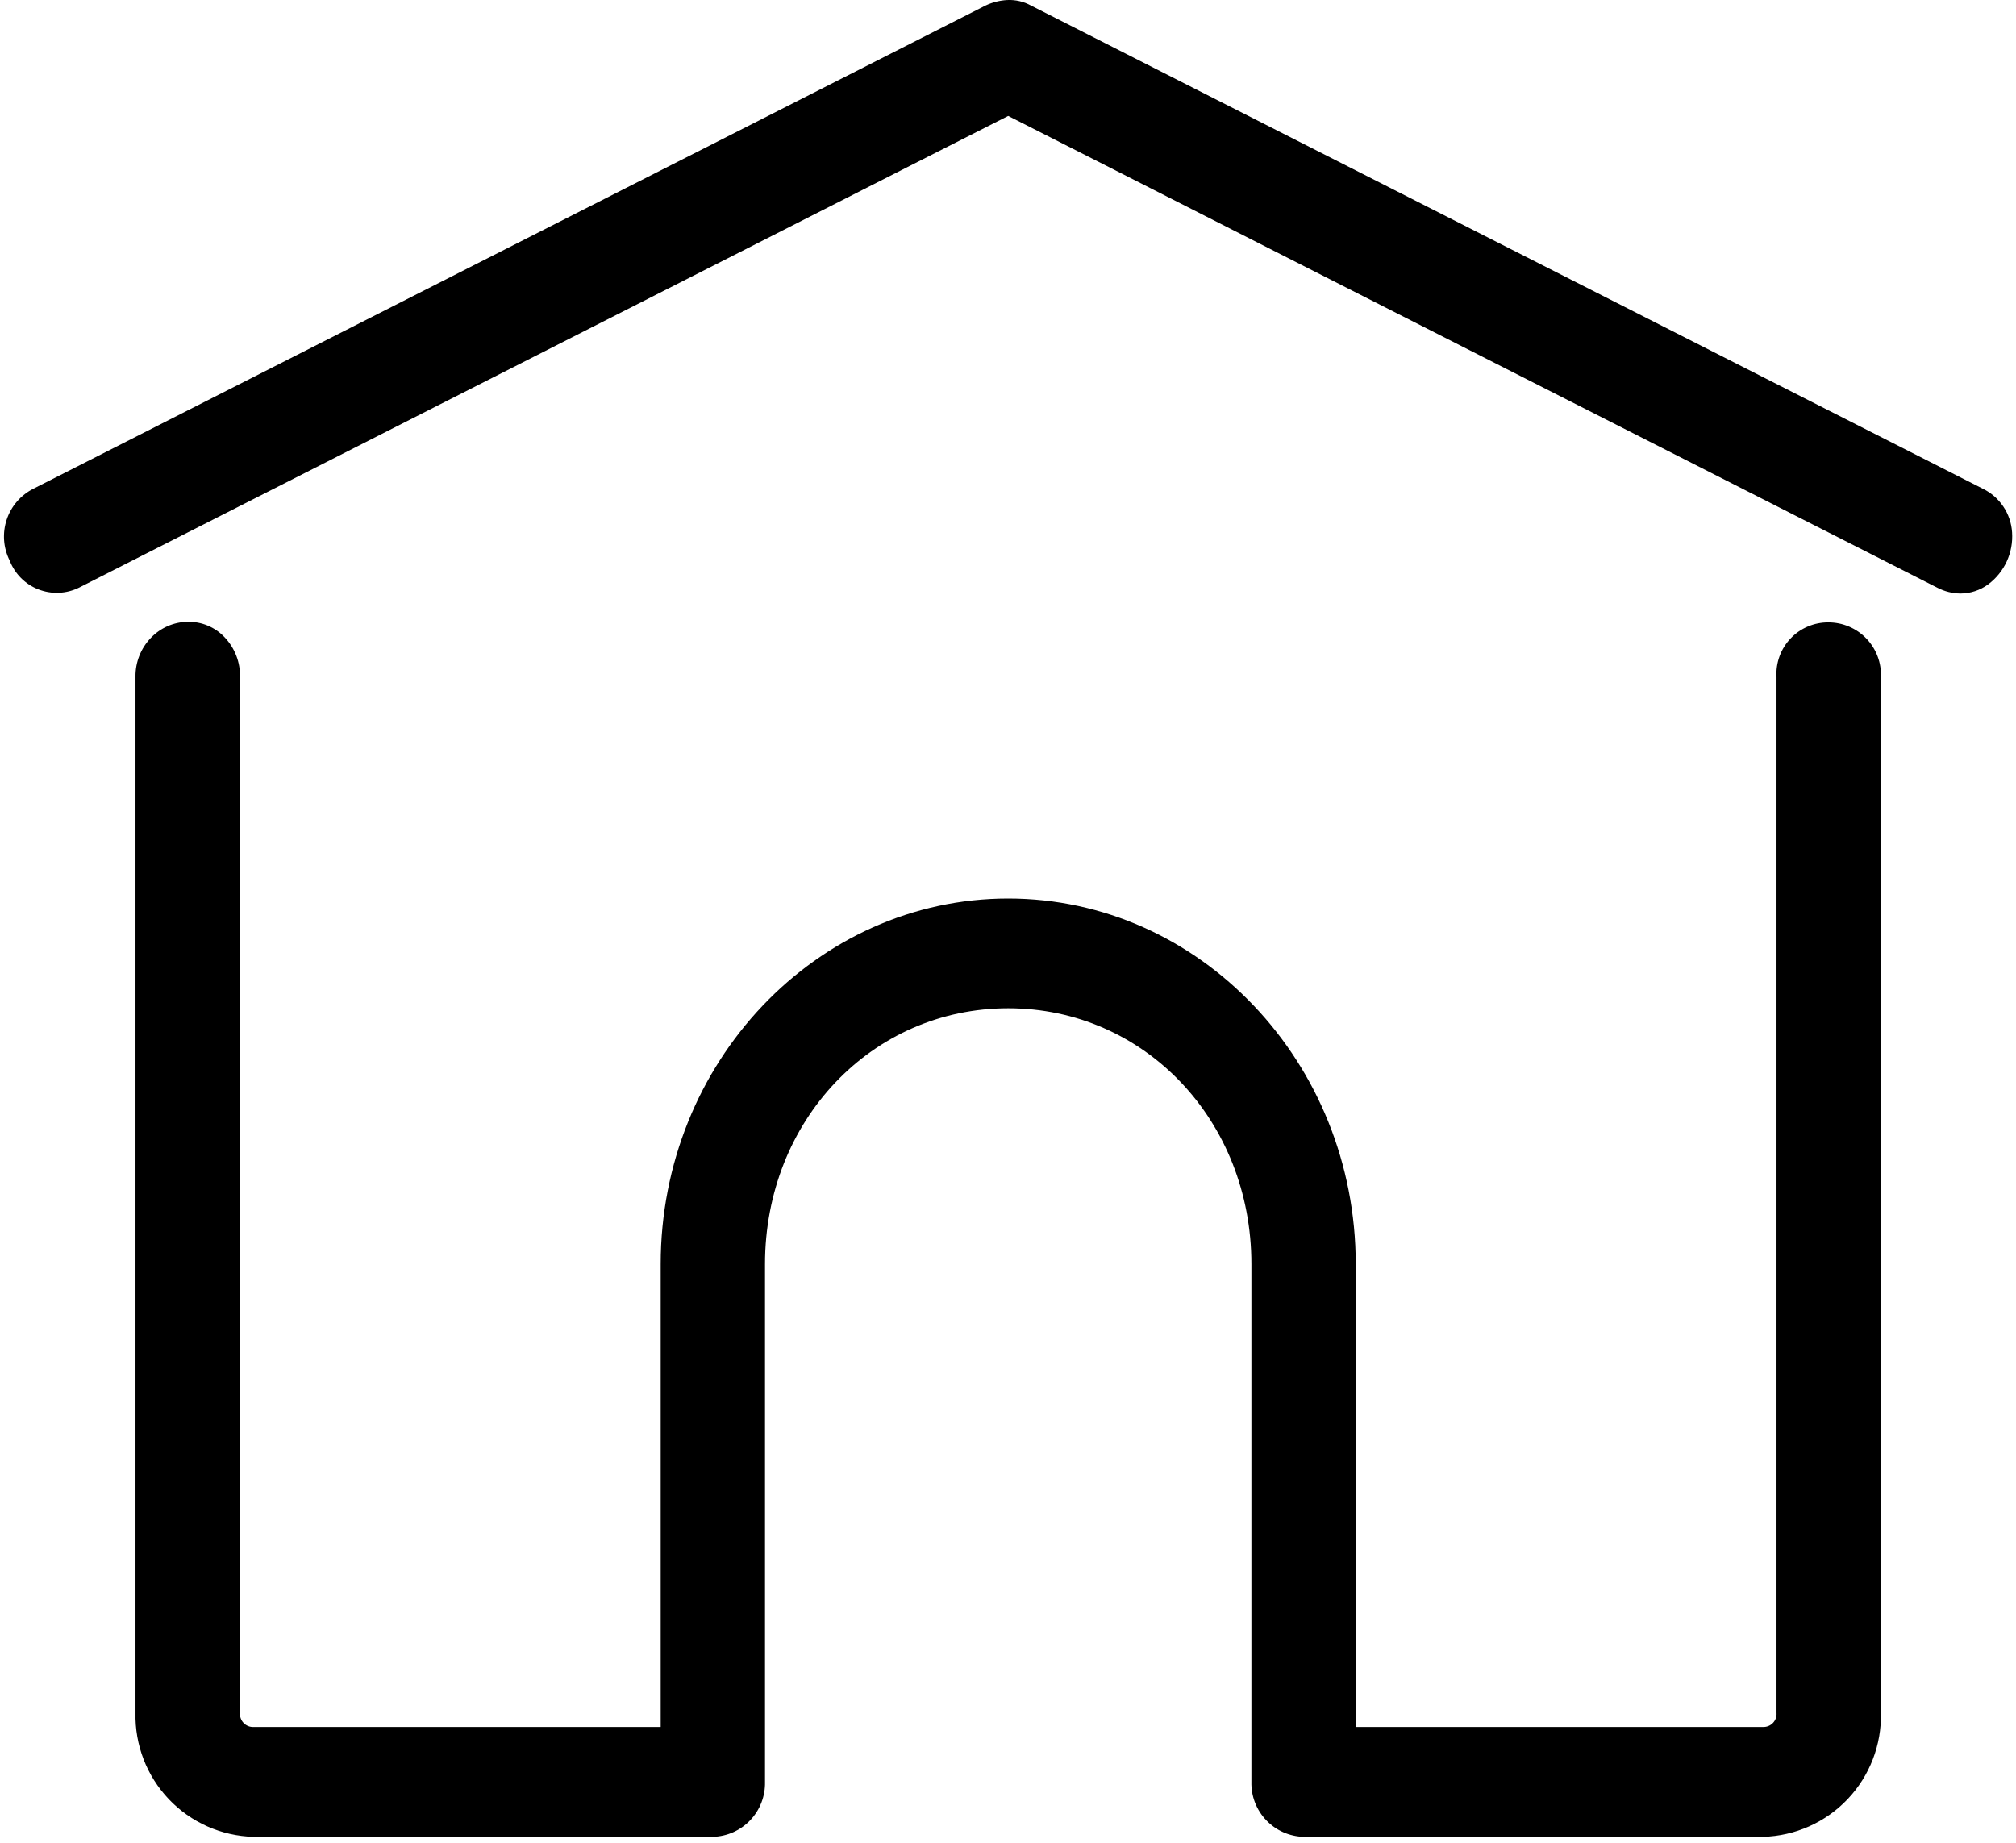
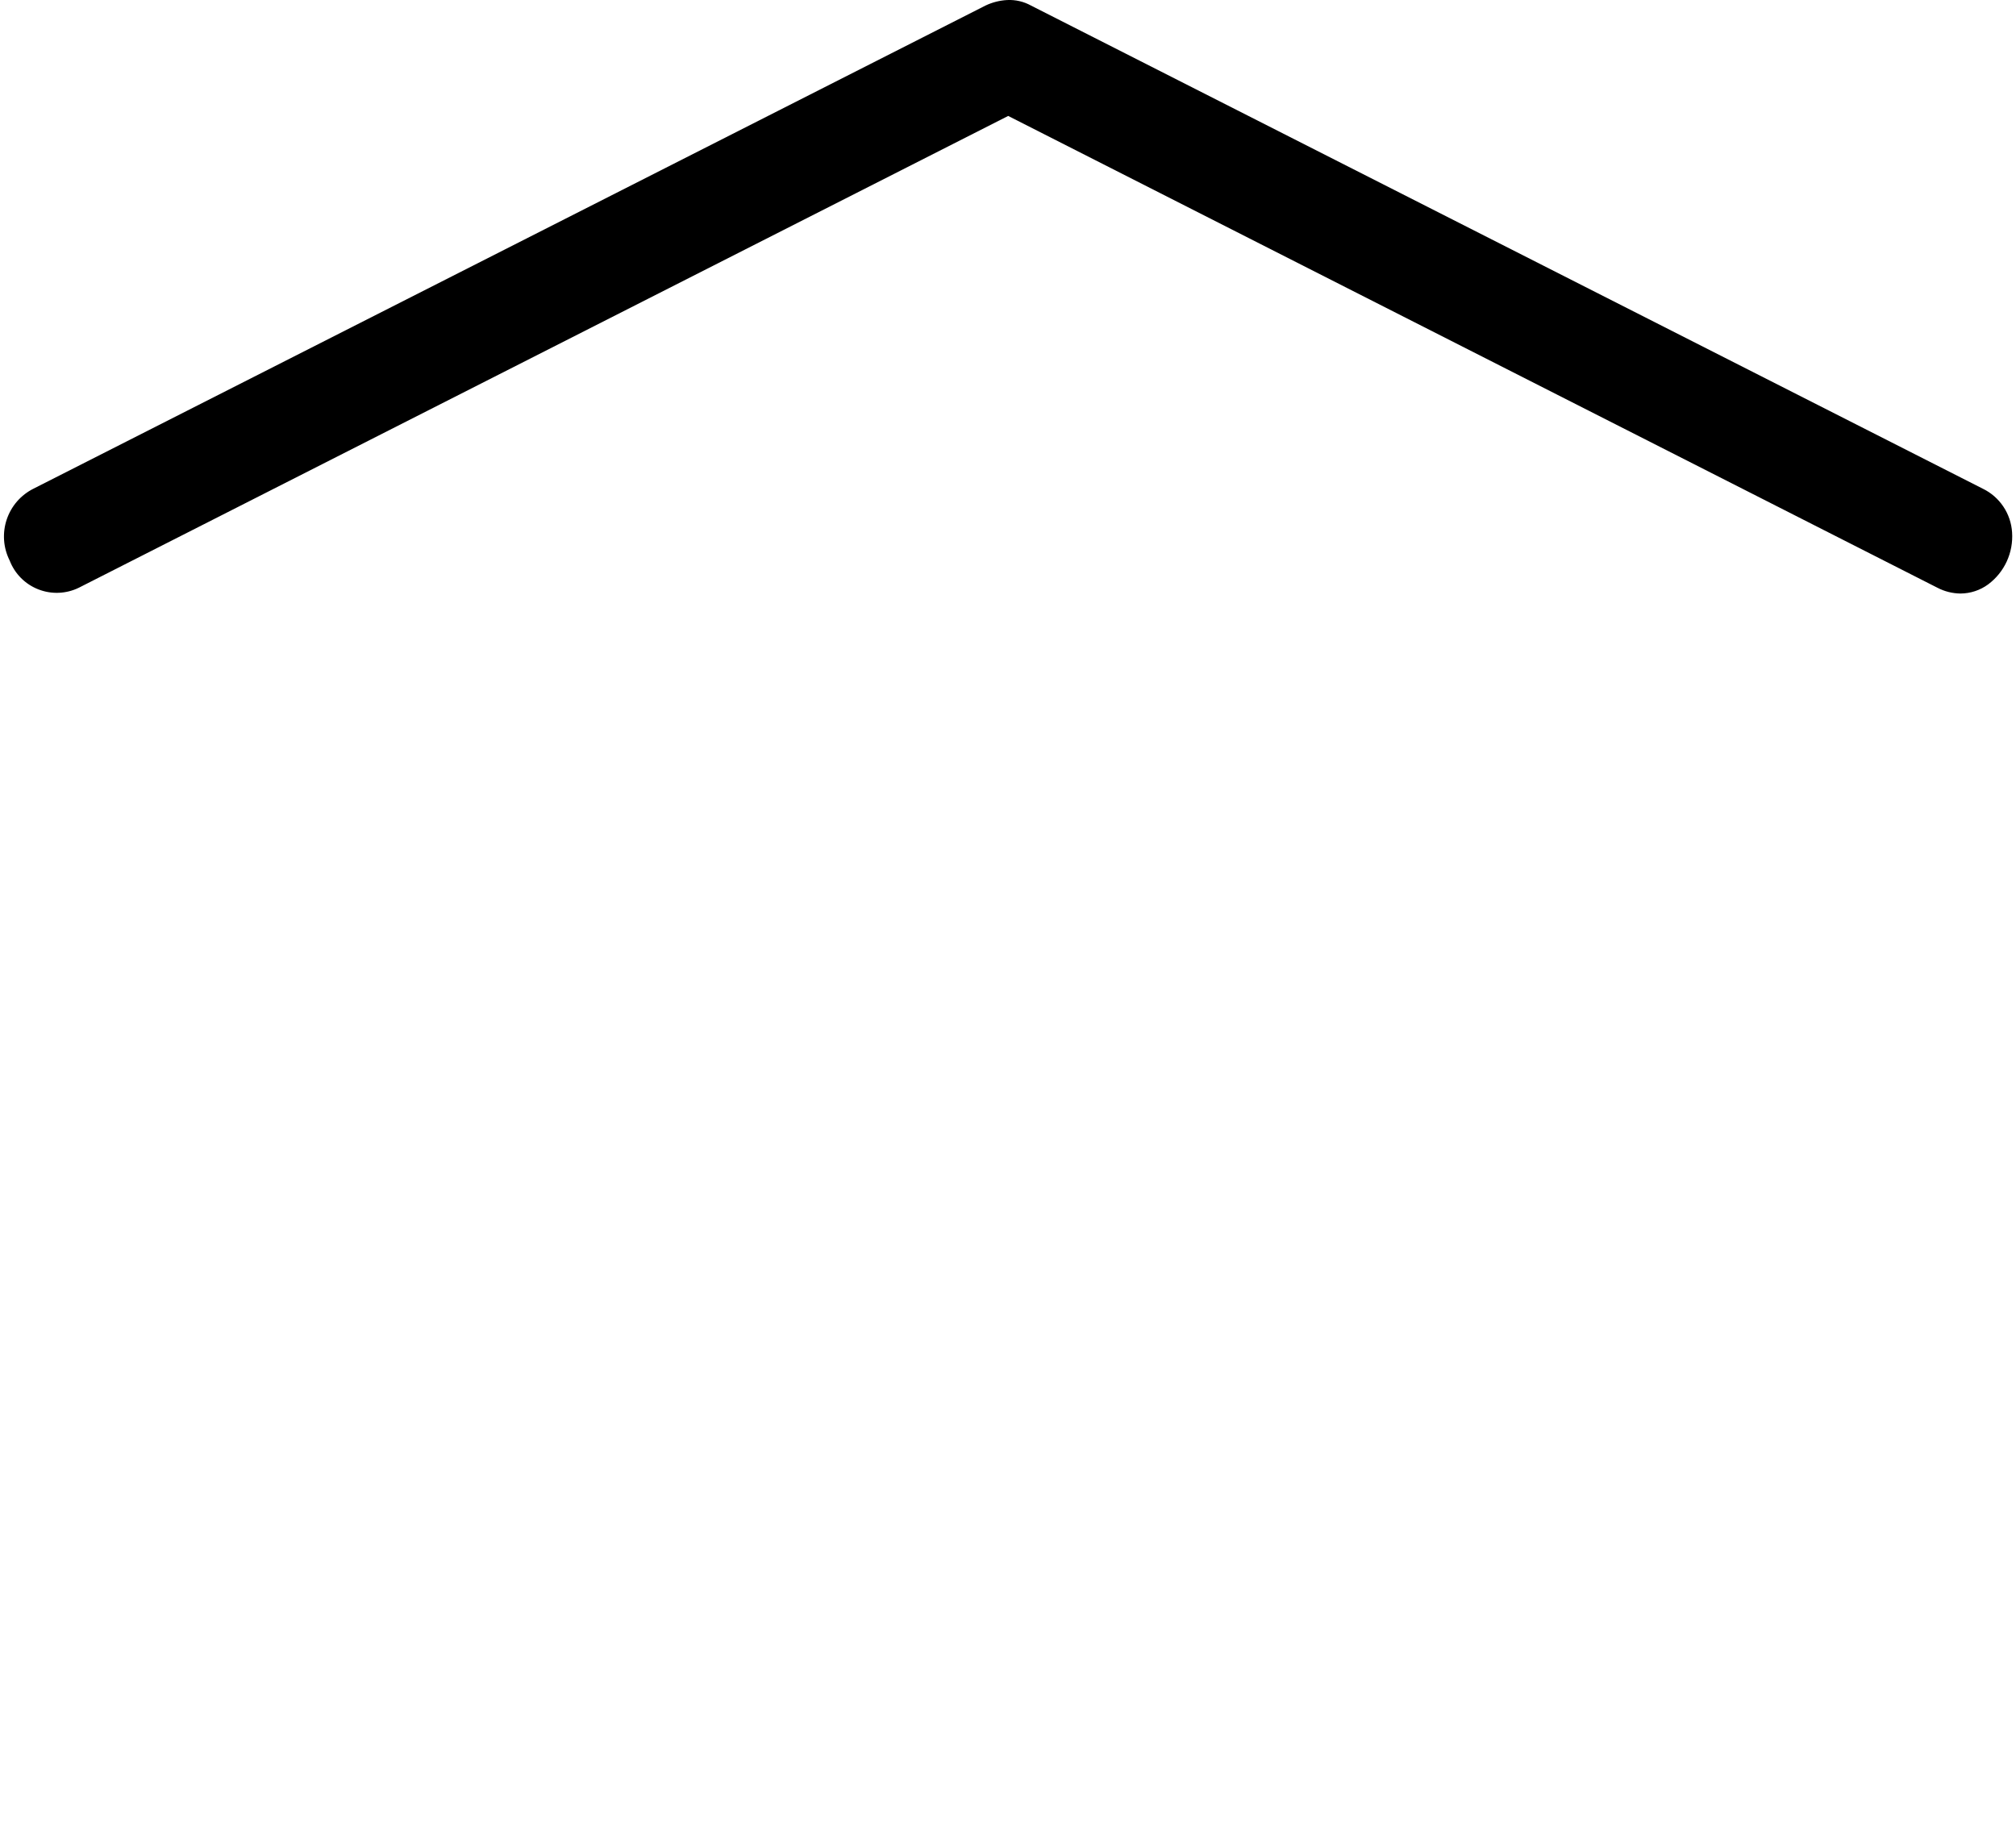
<svg xmlns="http://www.w3.org/2000/svg" width="105" height="96" viewBox="0 0 105 96" fill="none">
  <path d="M103.548 30.445C103.131 30.751 102.627 30.917 102.11 30.92C101.692 30.916 101.281 30.813 100.91 30.62L52.51 6.04L4.11 30.616C3.783 30.777 3.425 30.867 3.061 30.882C2.697 30.897 2.333 30.835 1.994 30.702C1.654 30.569 1.346 30.366 1.089 30.107C0.833 29.848 0.633 29.539 0.502 29.198C0.338 28.87 0.239 28.514 0.213 28.148C0.187 27.782 0.233 27.415 0.349 27.067C0.465 26.72 0.648 26.398 0.888 26.121C1.129 25.845 1.422 25.618 1.75 25.455L51.331 0.288C51.682 0.121 52.063 0.024 52.451 0.002H52.462C52.892 -0.019 53.319 0.08 53.695 0.288L103.277 25.462C103.708 25.672 104.075 25.993 104.342 26.392C104.609 26.79 104.765 27.252 104.796 27.73C104.832 28.251 104.737 28.772 104.519 29.247C104.301 29.721 103.967 30.133 103.548 30.445Z" fill="black" />
-   <path d="M97.964 35.278V89.232C98.004 90.901 97.38 92.518 96.23 93.729C95.08 94.94 93.497 95.645 91.828 95.691H67.896C67.157 95.671 66.455 95.359 65.946 94.823C65.436 94.287 65.159 93.571 65.177 92.832V65.853C65.177 58.378 59.614 52.526 52.512 52.526C45.41 52.526 39.844 58.378 39.844 65.853V92.832C39.862 93.571 39.586 94.287 39.077 94.823C38.568 95.359 37.867 95.671 37.128 95.691H13.197C11.527 95.646 9.943 94.941 8.792 93.73C7.642 92.519 7.018 90.902 7.057 89.232V35.255C7.046 34.501 7.334 33.773 7.857 33.231C8.104 32.971 8.399 32.764 8.727 32.62C9.054 32.476 9.407 32.399 9.765 32.393C10.129 32.384 10.491 32.452 10.826 32.593C11.162 32.734 11.463 32.945 11.711 33.212C12.233 33.767 12.517 34.505 12.5 35.267V89.232C12.492 89.328 12.504 89.424 12.536 89.515C12.568 89.605 12.618 89.688 12.685 89.758C12.751 89.828 12.831 89.883 12.92 89.919C13.008 89.956 13.104 89.973 13.2 89.97H34.411V65.853C34.411 55.353 42.533 46.809 52.511 46.809C62.489 46.809 70.611 55.35 70.611 65.853V89.969H91.827C91.923 89.972 92.019 89.955 92.108 89.918C92.197 89.882 92.277 89.827 92.343 89.757C92.409 89.688 92.46 89.605 92.492 89.514C92.523 89.423 92.535 89.327 92.527 89.231V35.278C92.504 34.91 92.557 34.541 92.682 34.195C92.808 33.849 93.003 33.532 93.257 33.264C93.51 32.996 93.815 32.783 94.154 32.639C94.493 32.494 94.859 32.42 95.227 32.423C95.597 32.422 95.963 32.496 96.303 32.641C96.644 32.786 96.951 32.998 97.207 33.265C97.462 33.532 97.662 33.848 97.792 34.194C97.922 34.54 97.981 34.909 97.964 35.278Z" fill="black" />
</svg>